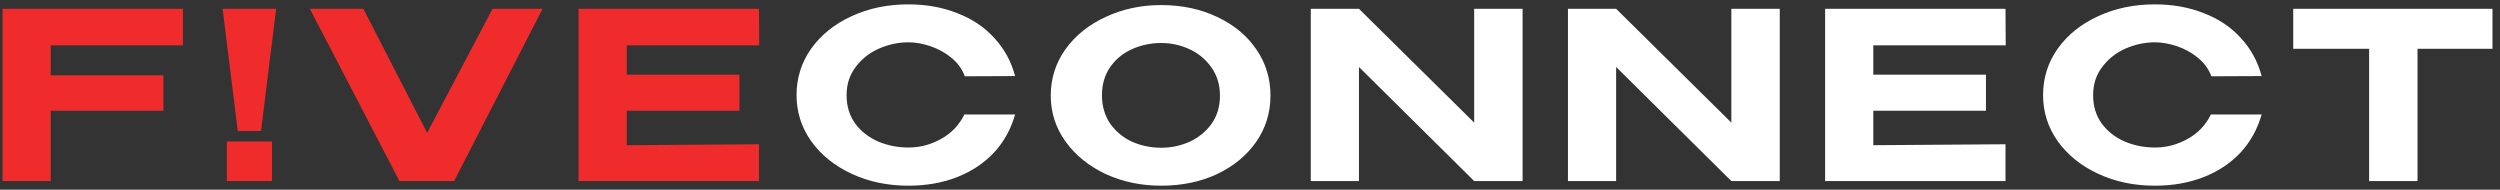
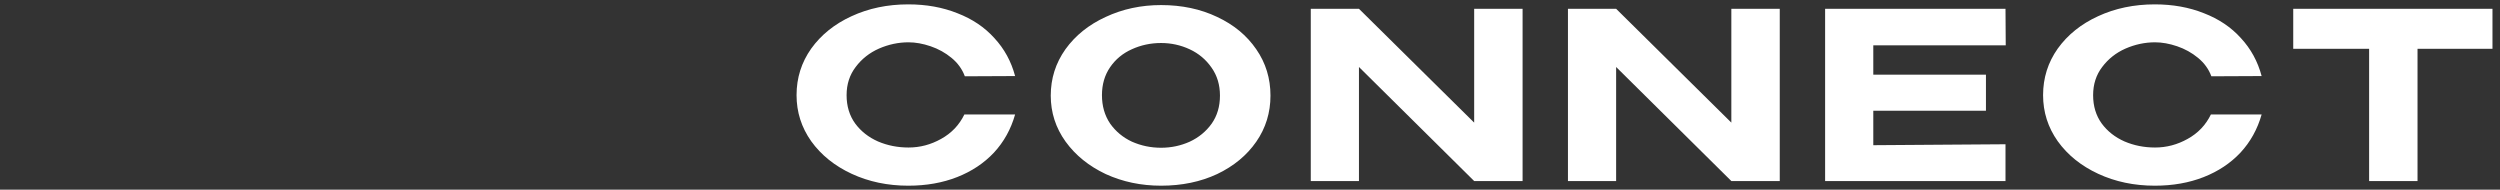
<svg xmlns="http://www.w3.org/2000/svg" width="290" height="22" viewBox="0 0 290 22" fill="none">
  <rect x="0" y="0" width="290" height="22" fill="#333333" stroke="none" />
-   <path d="M21.221 1.02V5.259H5.885V8.742H18.953V12.846H5.885V21H0.296V1.02H21.221ZM27.579 15.195L25.824 1.02H32.034L30.279 15.195H27.579ZM26.31 16.41V21H31.548V16.41H26.31ZM46.605 21L57.135 1.02L46.605 21ZM49.548 15.411L57.135 1.02H62.94L52.68 21H46.335L35.94 1.02H42.15L49.548 15.411ZM85.773 12.846H72.705V16.842L88.041 16.734V21H67.116V1.02H88.041L88.068 5.259H72.705V8.661H85.773V12.846Z" fill="#F02B2B" />
  <path d="M92.4 11.037C92.4 9.039 92.967 7.239 94.101 5.637C95.253 4.035 96.81 2.784 98.772 1.884C100.752 0.966 102.948 0.507 105.36 0.507C107.448 0.507 109.347 0.849 111.057 1.533C112.785 2.199 114.216 3.162 115.35 4.422C116.502 5.664 117.303 7.131 117.753 8.823L111.921 8.85C111.615 8.022 111.102 7.311 110.382 6.717C109.662 6.123 108.852 5.673 107.952 5.367C107.052 5.061 106.197 4.908 105.387 4.908C104.217 4.908 103.074 5.151 101.958 5.637C100.86 6.123 99.96 6.834 99.258 7.77C98.556 8.688 98.205 9.777 98.205 11.037C98.205 12.315 98.538 13.413 99.204 14.331C99.87 15.231 100.752 15.924 101.85 16.41C102.948 16.878 104.127 17.112 105.387 17.112C106.719 17.112 107.979 16.779 109.167 16.113C110.373 15.447 111.273 14.502 111.867 13.278H117.753C117.267 14.988 116.448 16.464 115.296 17.706C114.144 18.93 112.722 19.875 111.03 20.541C109.338 21.207 107.448 21.54 105.36 21.54C102.966 21.54 100.779 21.081 98.799 20.163C96.819 19.245 95.253 17.985 94.101 16.383C92.967 14.781 92.4 12.999 92.4 11.037ZM134.685 0.588C137.097 0.588 139.266 1.047 141.192 1.965C143.118 2.865 144.63 4.116 145.728 5.718C146.826 7.302 147.375 9.093 147.375 11.091C147.375 13.071 146.826 14.853 145.728 16.437C144.63 18.021 143.118 19.272 141.192 20.19C139.266 21.09 137.097 21.54 134.685 21.54C132.363 21.54 130.221 21.09 128.259 20.19C126.315 19.272 124.767 18.021 123.615 16.437C122.463 14.835 121.887 13.053 121.887 11.091C121.887 9.111 122.454 7.32 123.588 5.718C124.74 4.116 126.297 2.865 128.259 1.965C130.221 1.047 132.363 0.588 134.685 0.588ZM134.685 17.139C135.855 17.139 136.962 16.905 138.006 16.437C139.05 15.951 139.896 15.258 140.544 14.358C141.192 13.44 141.516 12.351 141.516 11.091C141.516 9.849 141.192 8.769 140.544 7.851C139.896 6.915 139.05 6.204 138.006 5.718C136.962 5.232 135.855 4.989 134.685 4.989C133.479 4.989 132.345 5.232 131.283 5.718C130.239 6.186 129.402 6.879 128.772 7.797C128.142 8.715 127.827 9.795 127.827 11.037C127.827 12.297 128.142 13.395 128.772 14.331C129.42 15.249 130.266 15.951 131.31 16.437C132.372 16.905 133.497 17.139 134.685 17.139ZM157.639 21H152.05V1.02L157.639 21ZM176.62 21H171.004H176.62ZM171.004 14.223V1.02H176.62V21H171.004L157.639 7.77V21H152.05V1.02H157.639L171.004 14.223ZM187.471 21H181.882V1.02L187.471 21ZM206.452 21H200.836H206.452ZM200.836 14.223V1.02H206.452V21H200.836L187.471 7.77V21H181.882V1.02H187.471L200.836 14.223ZM230.37 12.846H217.302V16.842L232.638 16.734V21H211.713V1.02H232.638L232.665 5.259H217.302V8.661H230.37V12.846ZM236.997 11.037C236.997 9.039 237.564 7.239 238.698 5.637C239.85 4.035 241.407 2.784 243.369 1.884C245.349 0.966 247.545 0.507 249.957 0.507C252.045 0.507 253.944 0.849 255.654 1.533C257.382 2.199 258.813 3.162 259.947 4.422C261.099 5.664 261.9 7.131 262.35 8.823L256.518 8.85C256.212 8.022 255.699 7.311 254.979 6.717C254.259 6.123 253.449 5.673 252.549 5.367C251.649 5.061 250.794 4.908 249.984 4.908C248.814 4.908 247.671 5.151 246.555 5.637C245.457 6.123 244.557 6.834 243.855 7.77C243.153 8.688 242.802 9.777 242.802 11.037C242.802 12.315 243.135 13.413 243.801 14.331C244.467 15.231 245.349 15.924 246.447 16.41C247.545 16.878 248.724 17.112 249.984 17.112C251.316 17.112 252.576 16.779 253.764 16.113C254.97 15.447 255.87 14.502 256.464 13.278H262.35C261.864 14.988 261.045 16.464 259.893 17.706C258.741 18.93 257.319 19.875 255.627 20.541C253.935 21.207 252.045 21.54 249.957 21.54C247.563 21.54 245.376 21.081 243.396 20.163C241.416 19.245 239.85 17.985 238.698 16.383C237.564 14.781 236.997 12.999 236.997 11.037ZM266.015 5.637V1.02H289.127L266.015 5.637ZM289.127 1.02V5.664H280.433V21H274.817V5.664H266.015V1.02H289.127Z" fill="white" />
</svg>